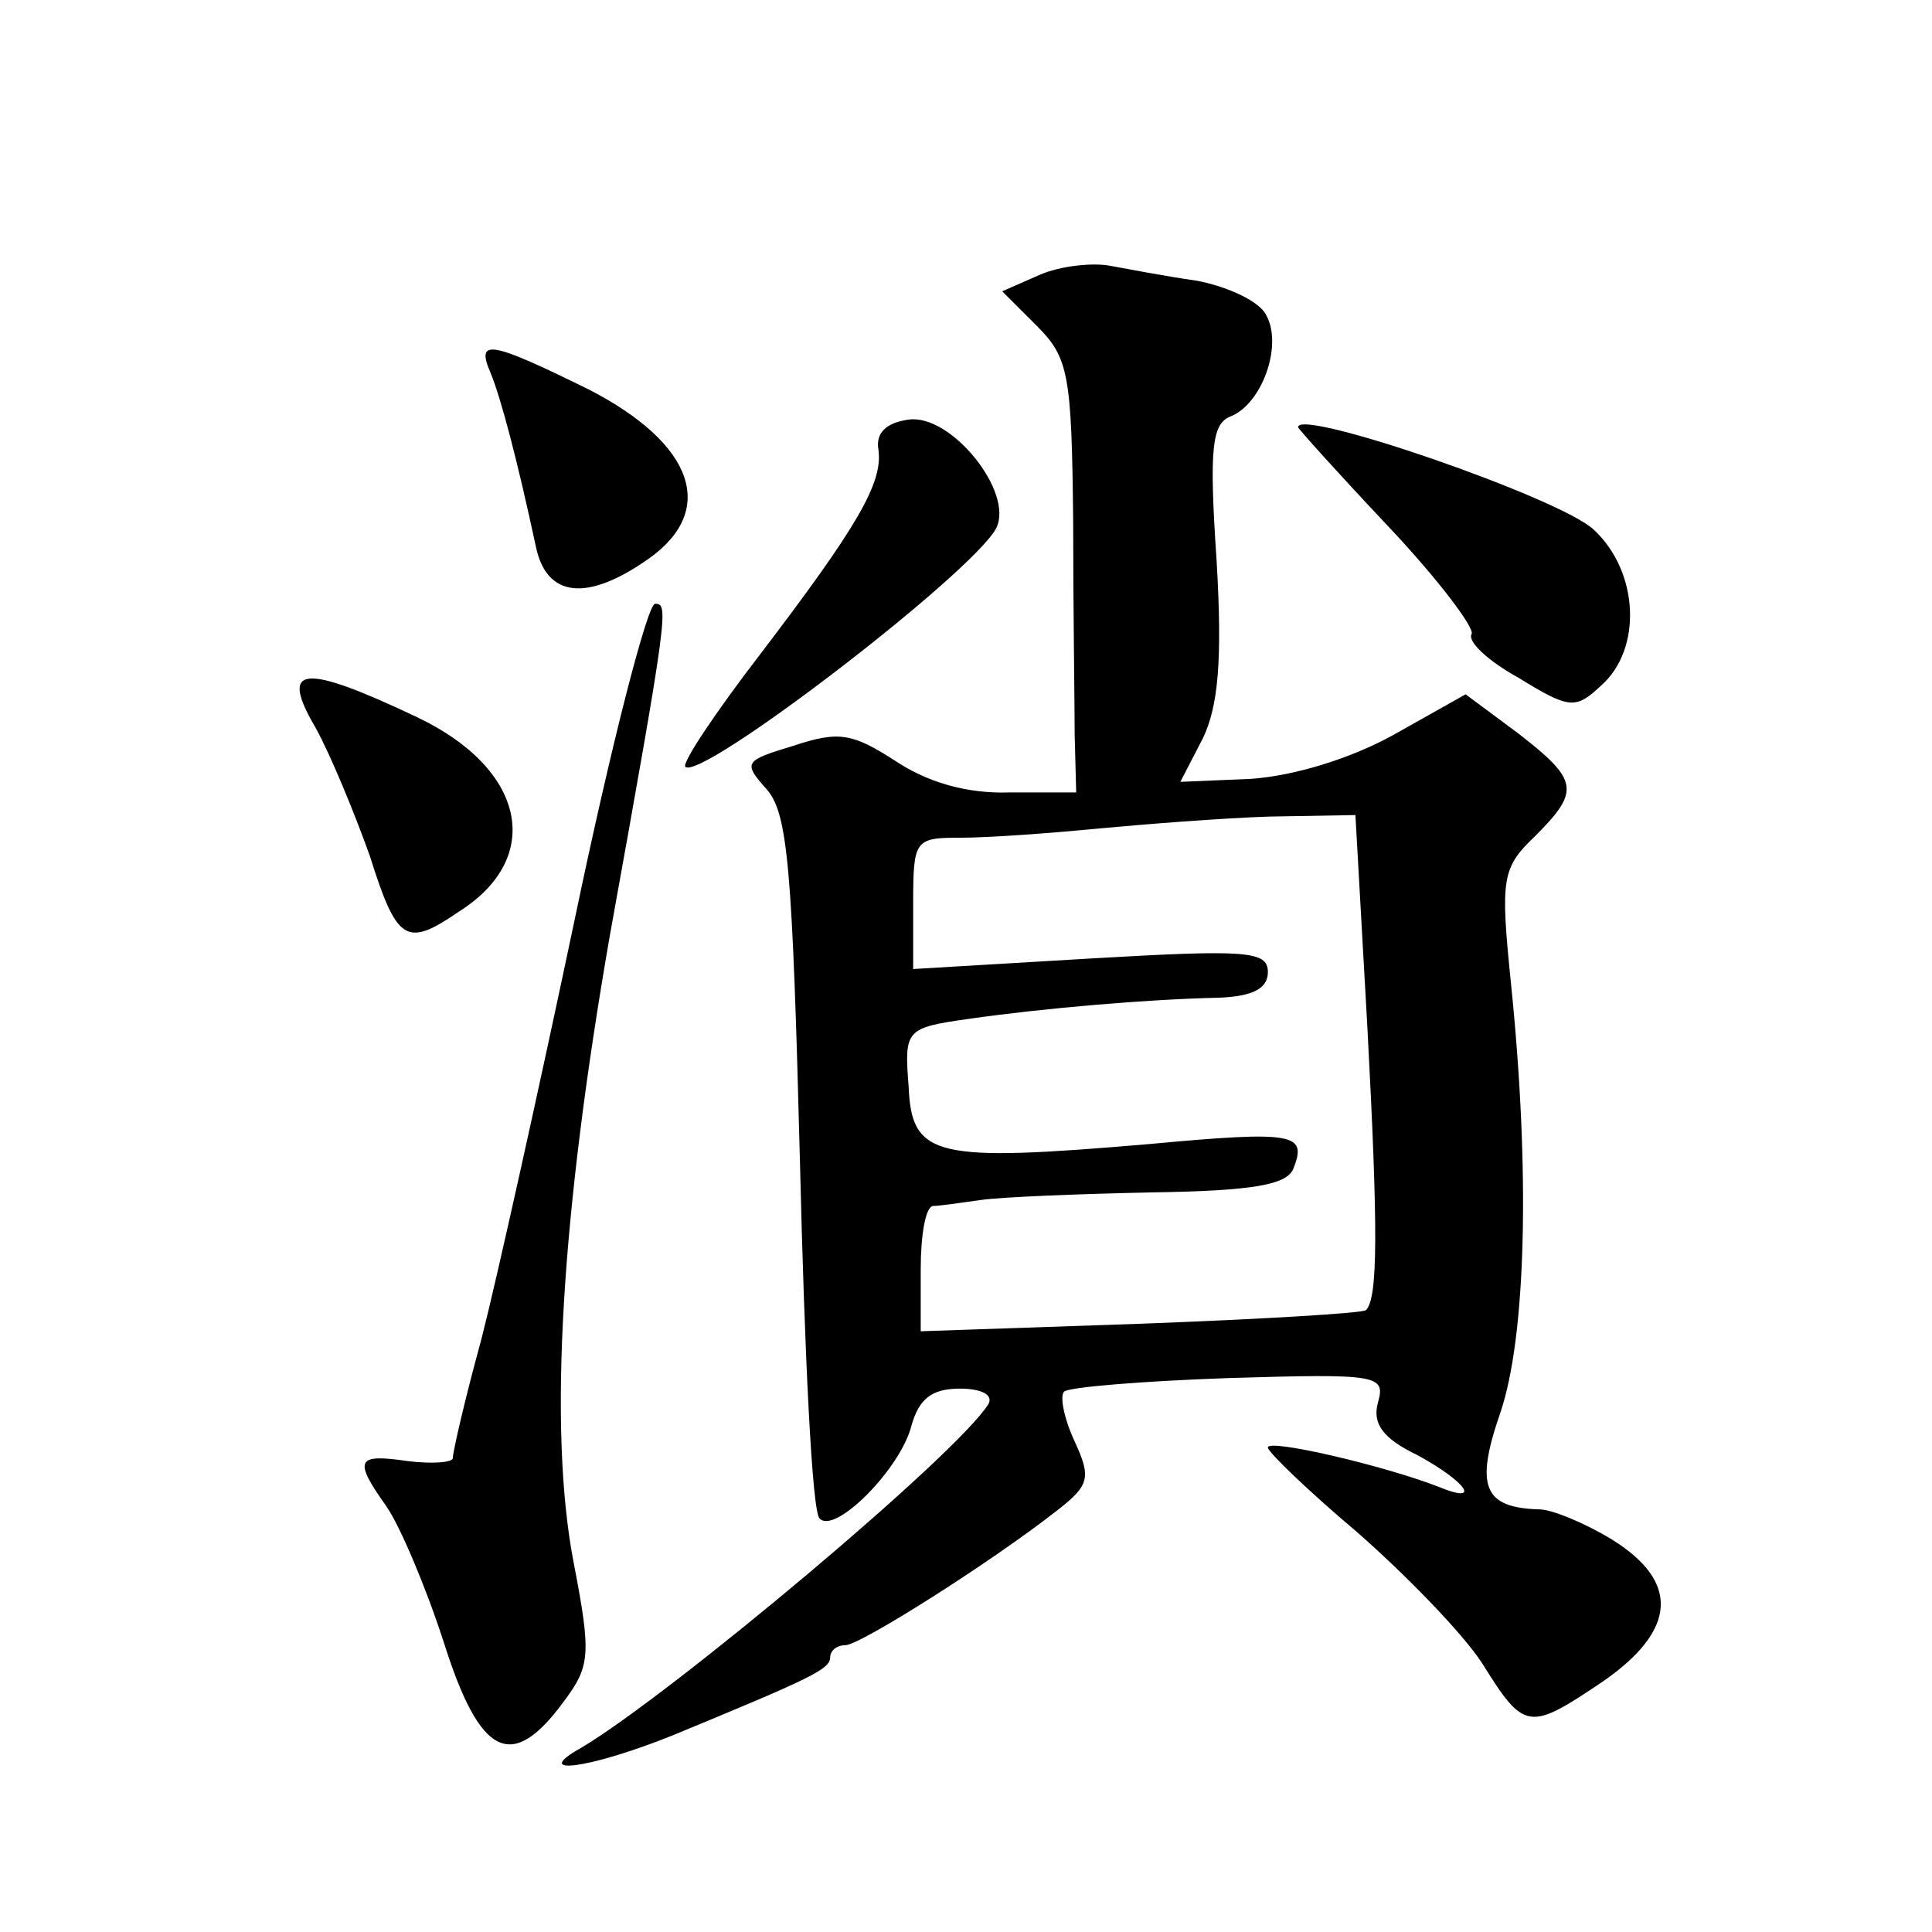
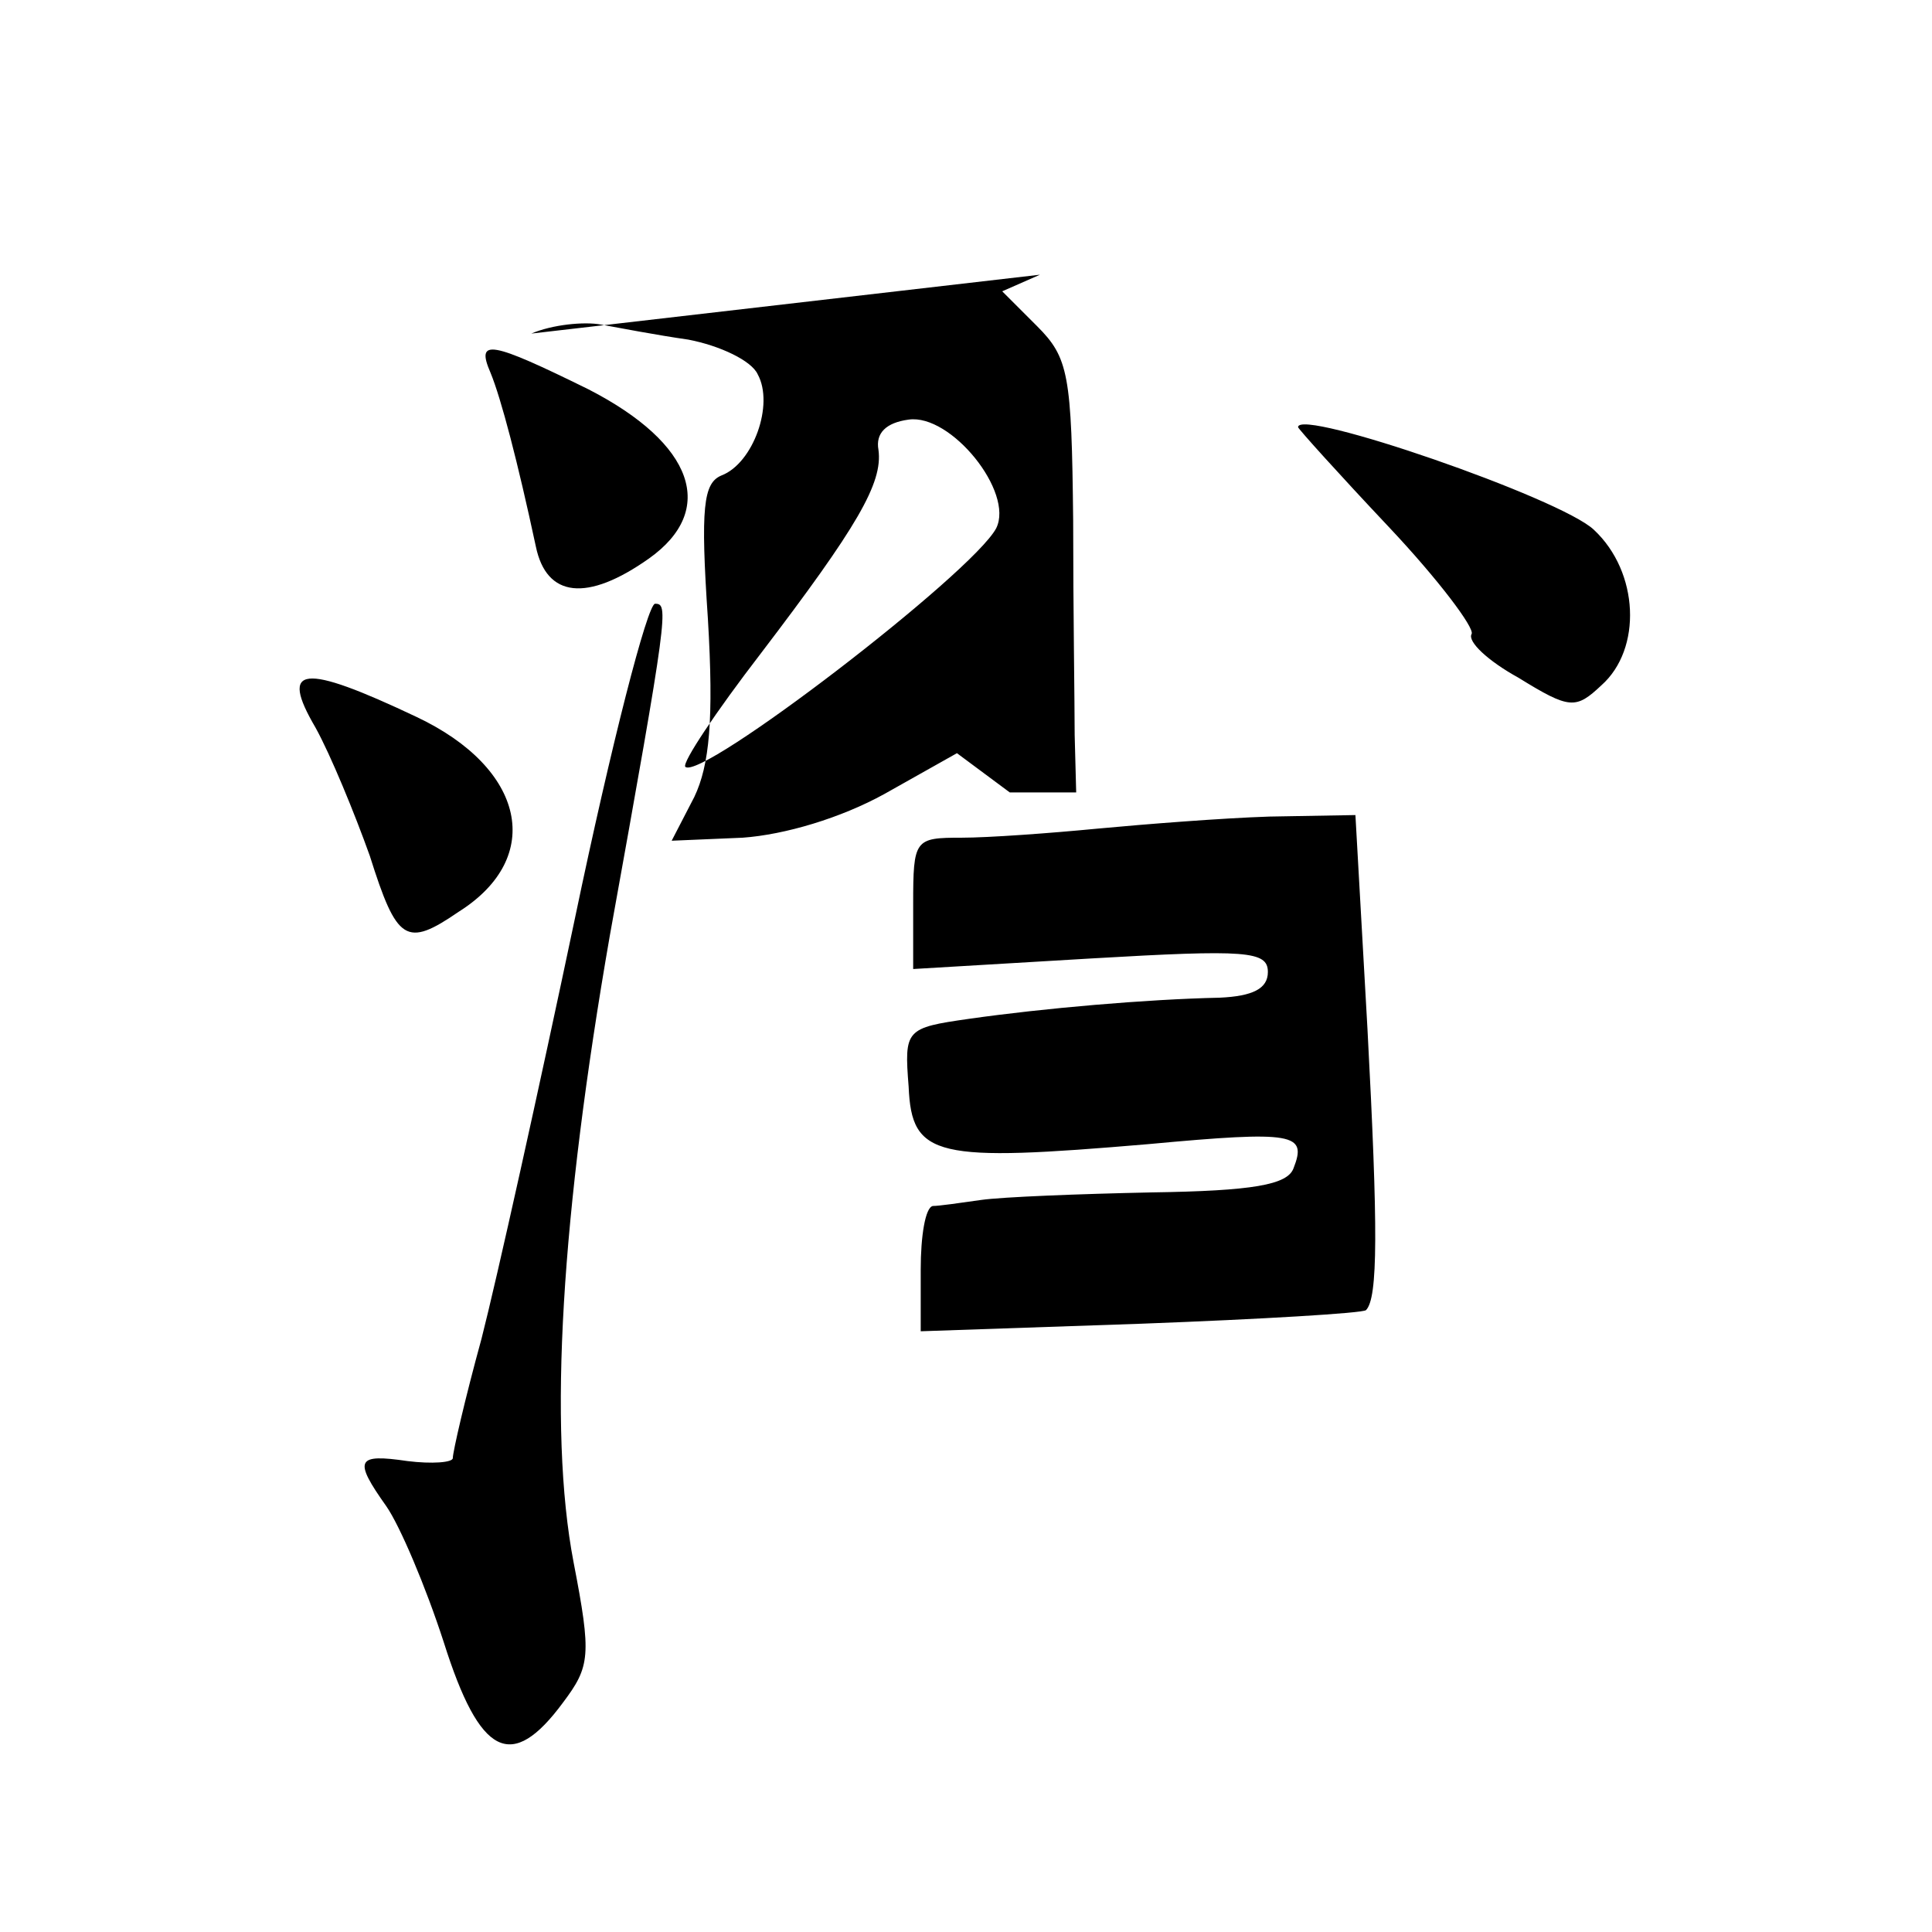
<svg xmlns="http://www.w3.org/2000/svg" version="1.0" width="128pt" height="128pt" viewBox="0 0 128 128" preserveAspectRatio="xMidYMid meet">
  <g transform="translate(0,128) scale(0.1,-0.1)" fill="#0" stroke="none">
-     <path d="M689 1098 l-25 -11 23 -23 c21 -21 23 -32 24 -129 0 -58 1 -122 1 -142 l1 -38 -44 0 c-29 -1 -55 7 -76 21 -28 18 -37 20 -67 10 -33 -10 -34 -11 -18 -29 14 -16 17 -52 22 -247 3 -126 8 -232 13 -236 10 -11 54 33 61 62 5 17 13 24 32 24 14 0 22 -4 19 -10 -20 -33 -211 -193 -270 -228 -34 -19 5 -14 60 8 92 38 105 44 105 52 0 4 4 8 10 8 10 0 98 56 140 89 22 17 23 22 12 46 -7 15 -10 30 -7 33 3 3 52 7 109 9 99 3 104 2 99 -16 -4 -14 3 -24 26 -35 33 -18 43 -33 14 -21 -36 14 -113 32 -113 26 0 -3 27 -29 59 -56 32 -28 70 -67 83 -87 28 -45 31 -45 80 -12 49 34 51 66 6 94 -18 11 -40 20 -48 20 -37 1 -43 15 -26 64 17 50 20 159 7 285 -7 69 -6 76 16 97 30 30 29 37 -11 68 l-35 26 -48 -27 c-29 -16 -66 -27 -94 -29 l-47 -2 15 29 c10 21 13 51 9 118 -5 74 -3 90 9 95 21 8 35 47 24 67 -4 9 -25 19 -46 23 -21 3 -47 8 -58 10 -11 2 -32 0 -46 -6z m217 -500 c7 -132 7 -178 -1 -186 -2 -2 -69 -6 -149 -9 l-146 -5 0 41 c0 22 3 41 8 42 4 0 18 2 32 4 14 2 65 4 113 5 67 1 90 5 94 16 9 23 1 25 -96 16 -141 -12 -157 -9 -159 38 -3 38 -2 39 40 45 49 7 118 13 166 14 22 1 32 6 32 17 0 14 -14 15 -117 9 l-118 -7 0 43 c0 43 1 44 32 44 18 0 59 3 90 6 32 3 83 7 114 8 l57 1 8 -142z M325 1033 c7 -17 18 -59 30 -115 7 -34 34 -37 75 -8 45 32 30 76 -40 112 -65 32 -75 34 -65 11z M602 1002 c-15 -2 -22 -9 -20 -20 3 -22 -14 -51 -78 -135 -30 -39 -52 -72 -50 -75 10 -10 190 128 206 158 12 24 -30 76 -58 72z M860 997 c0 -1 27 -31 60 -66 33 -35 57 -67 55 -71 -3 -5 11 -18 31 -29 34 -21 38 -21 55 -5 27 24 25 75 -5 103 -22 21 -196 81 -196 68z M381 672 c-24 -114 -52 -240 -62 -279 -11 -40 -19 -75 -19 -79 0 -3 -14 -4 -30 -2 -34 5 -36 1 -14 -30 9 -13 26 -53 38 -90 24 -76 45 -86 79 -40 18 24 19 31 7 93 -17 89 -8 231 24 415 39 216 39 220 30 220 -5 0 -29 -93 -53 -208z M209 798 c10 -18 26 -57 36 -85 18 -57 24 -61 59 -37 57 36 44 95 -28 129 -76 36 -91 34 -67 -7z" />
+     <path d="M689 1098 l-25 -11 23 -23 c21 -21 23 -32 24 -129 0 -58 1 -122 1 -142 l1 -38 -44 0 l-35 26 -48 -27 c-29 -16 -66 -27 -94 -29 l-47 -2 15 29 c10 21 13 51 9 118 -5 74 -3 90 9 95 21 8 35 47 24 67 -4 9 -25 19 -46 23 -21 3 -47 8 -58 10 -11 2 -32 0 -46 -6z m217 -500 c7 -132 7 -178 -1 -186 -2 -2 -69 -6 -149 -9 l-146 -5 0 41 c0 22 3 41 8 42 4 0 18 2 32 4 14 2 65 4 113 5 67 1 90 5 94 16 9 23 1 25 -96 16 -141 -12 -157 -9 -159 38 -3 38 -2 39 40 45 49 7 118 13 166 14 22 1 32 6 32 17 0 14 -14 15 -117 9 l-118 -7 0 43 c0 43 1 44 32 44 18 0 59 3 90 6 32 3 83 7 114 8 l57 1 8 -142z M325 1033 c7 -17 18 -59 30 -115 7 -34 34 -37 75 -8 45 32 30 76 -40 112 -65 32 -75 34 -65 11z M602 1002 c-15 -2 -22 -9 -20 -20 3 -22 -14 -51 -78 -135 -30 -39 -52 -72 -50 -75 10 -10 190 128 206 158 12 24 -30 76 -58 72z M860 997 c0 -1 27 -31 60 -66 33 -35 57 -67 55 -71 -3 -5 11 -18 31 -29 34 -21 38 -21 55 -5 27 24 25 75 -5 103 -22 21 -196 81 -196 68z M381 672 c-24 -114 -52 -240 -62 -279 -11 -40 -19 -75 -19 -79 0 -3 -14 -4 -30 -2 -34 5 -36 1 -14 -30 9 -13 26 -53 38 -90 24 -76 45 -86 79 -40 18 24 19 31 7 93 -17 89 -8 231 24 415 39 216 39 220 30 220 -5 0 -29 -93 -53 -208z M209 798 c10 -18 26 -57 36 -85 18 -57 24 -61 59 -37 57 36 44 95 -28 129 -76 36 -91 34 -67 -7z" />
  </g>
</svg>